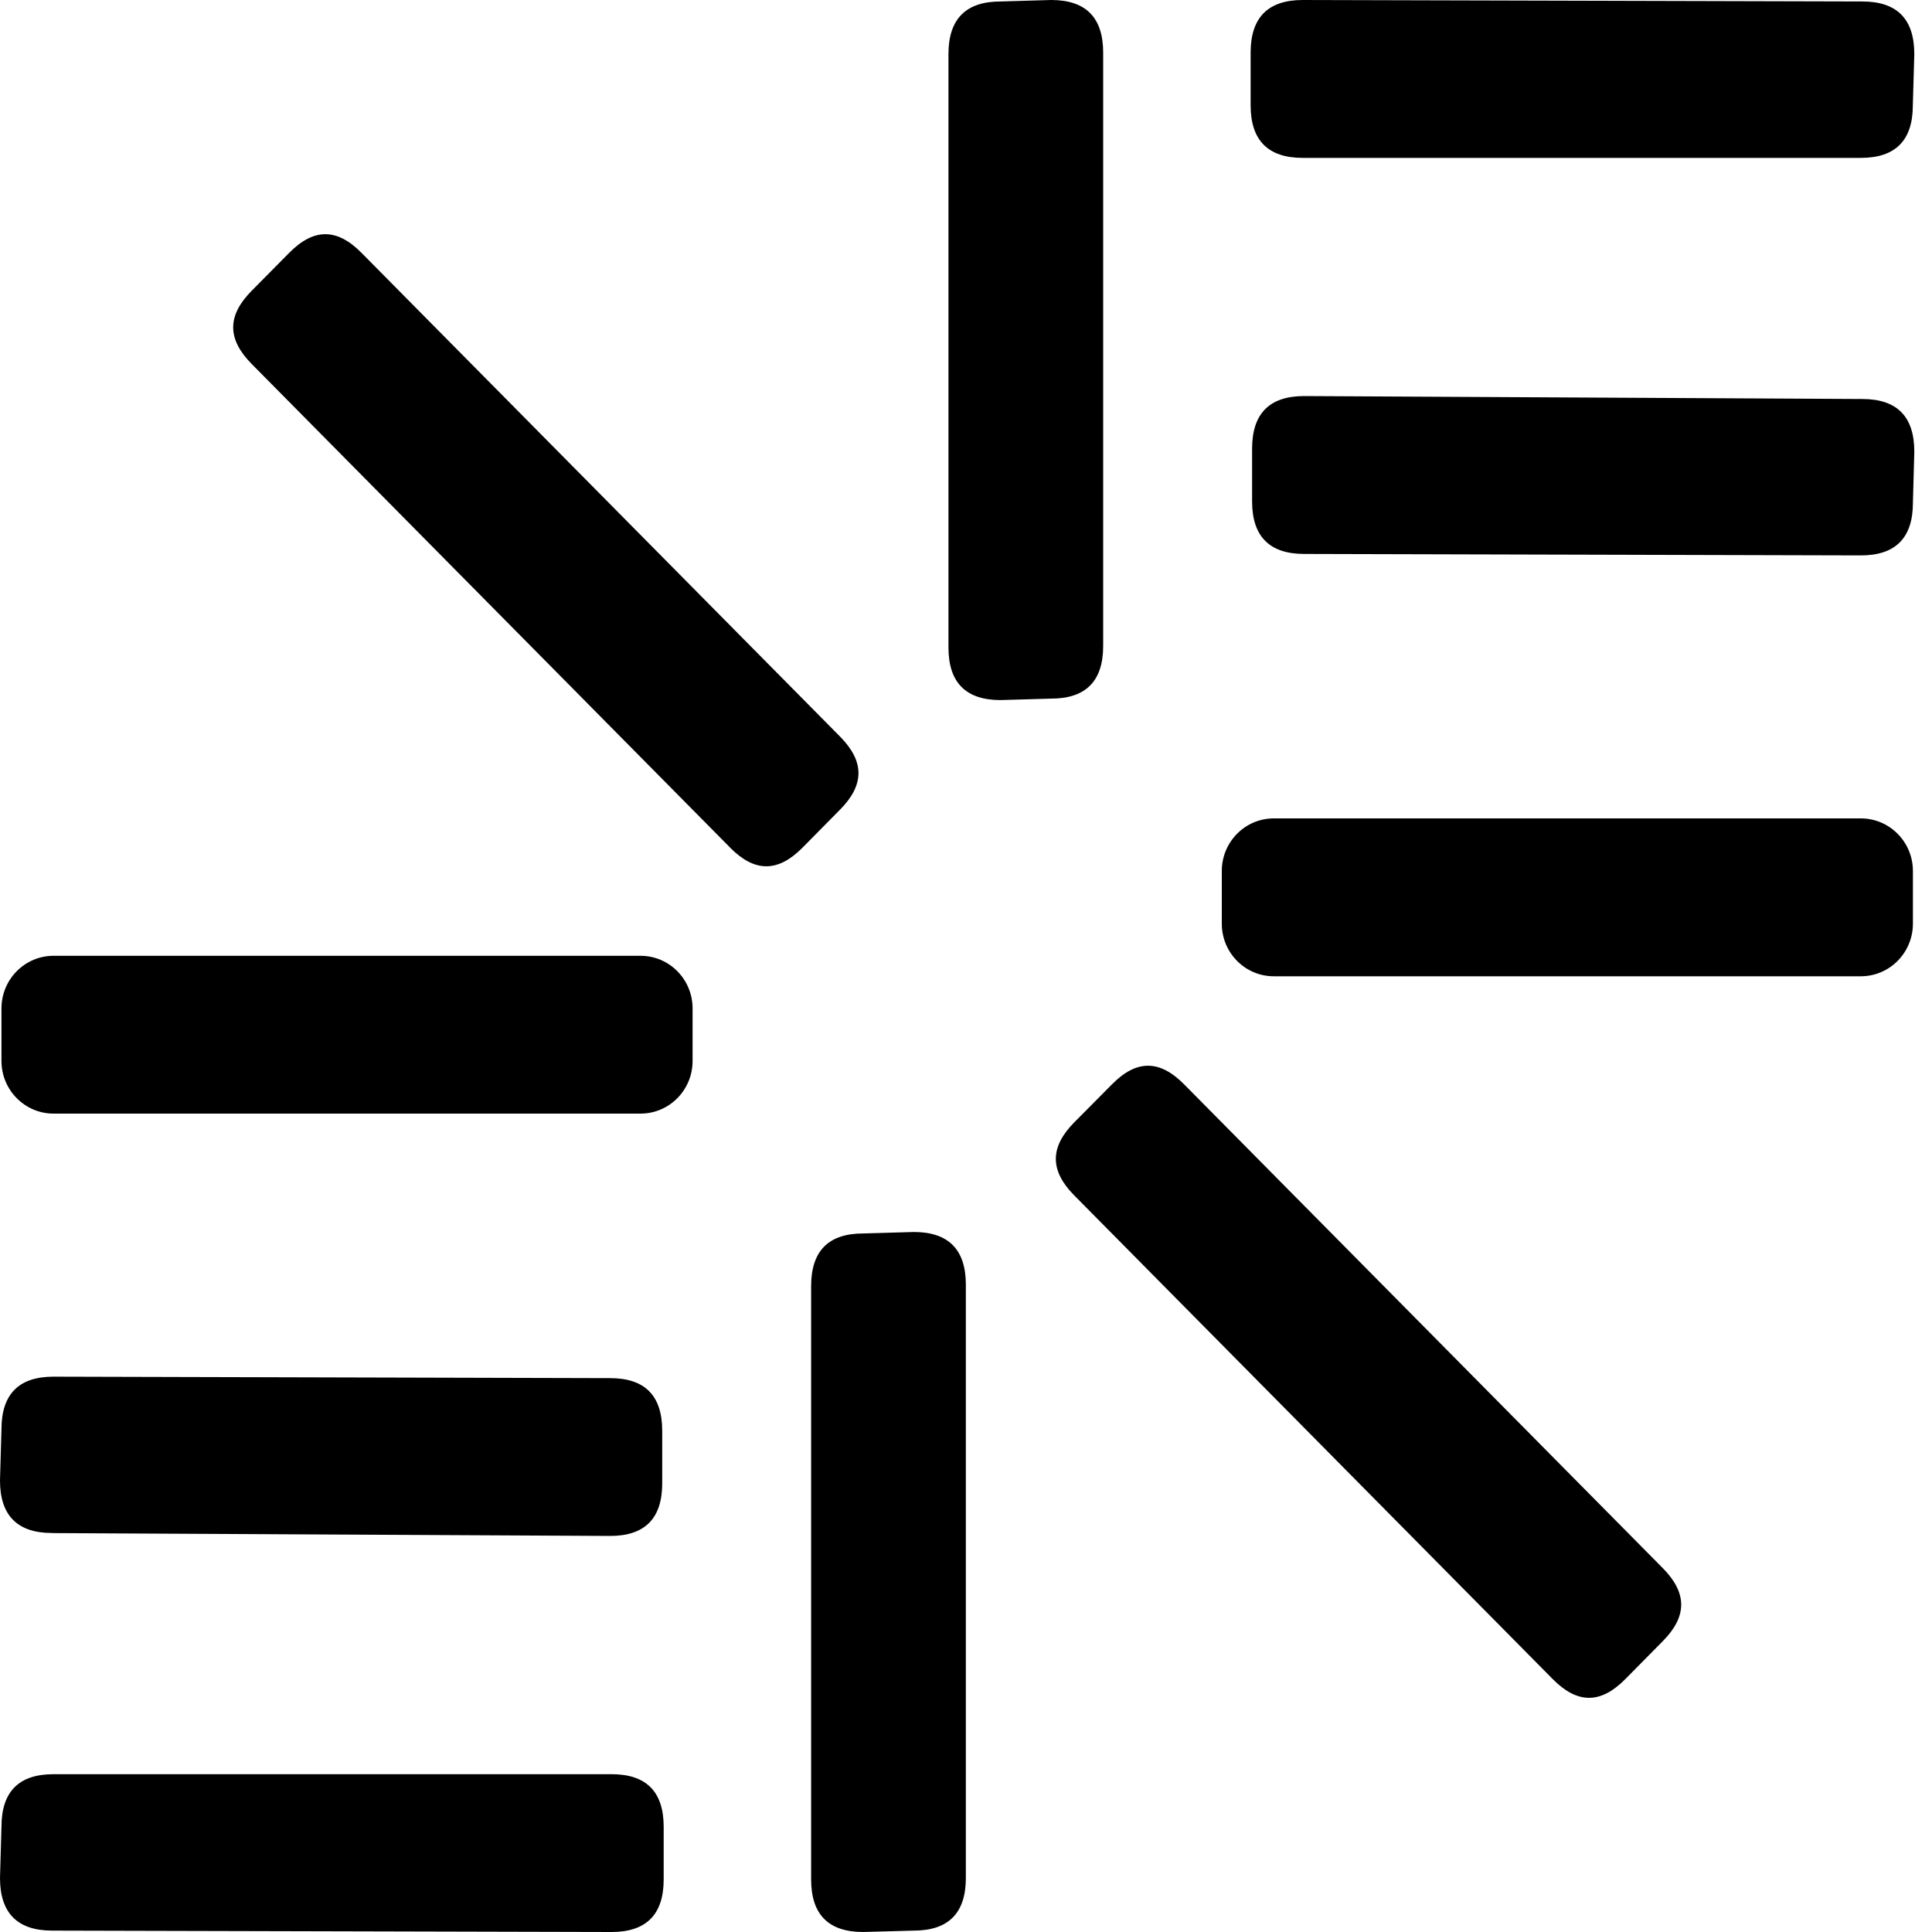
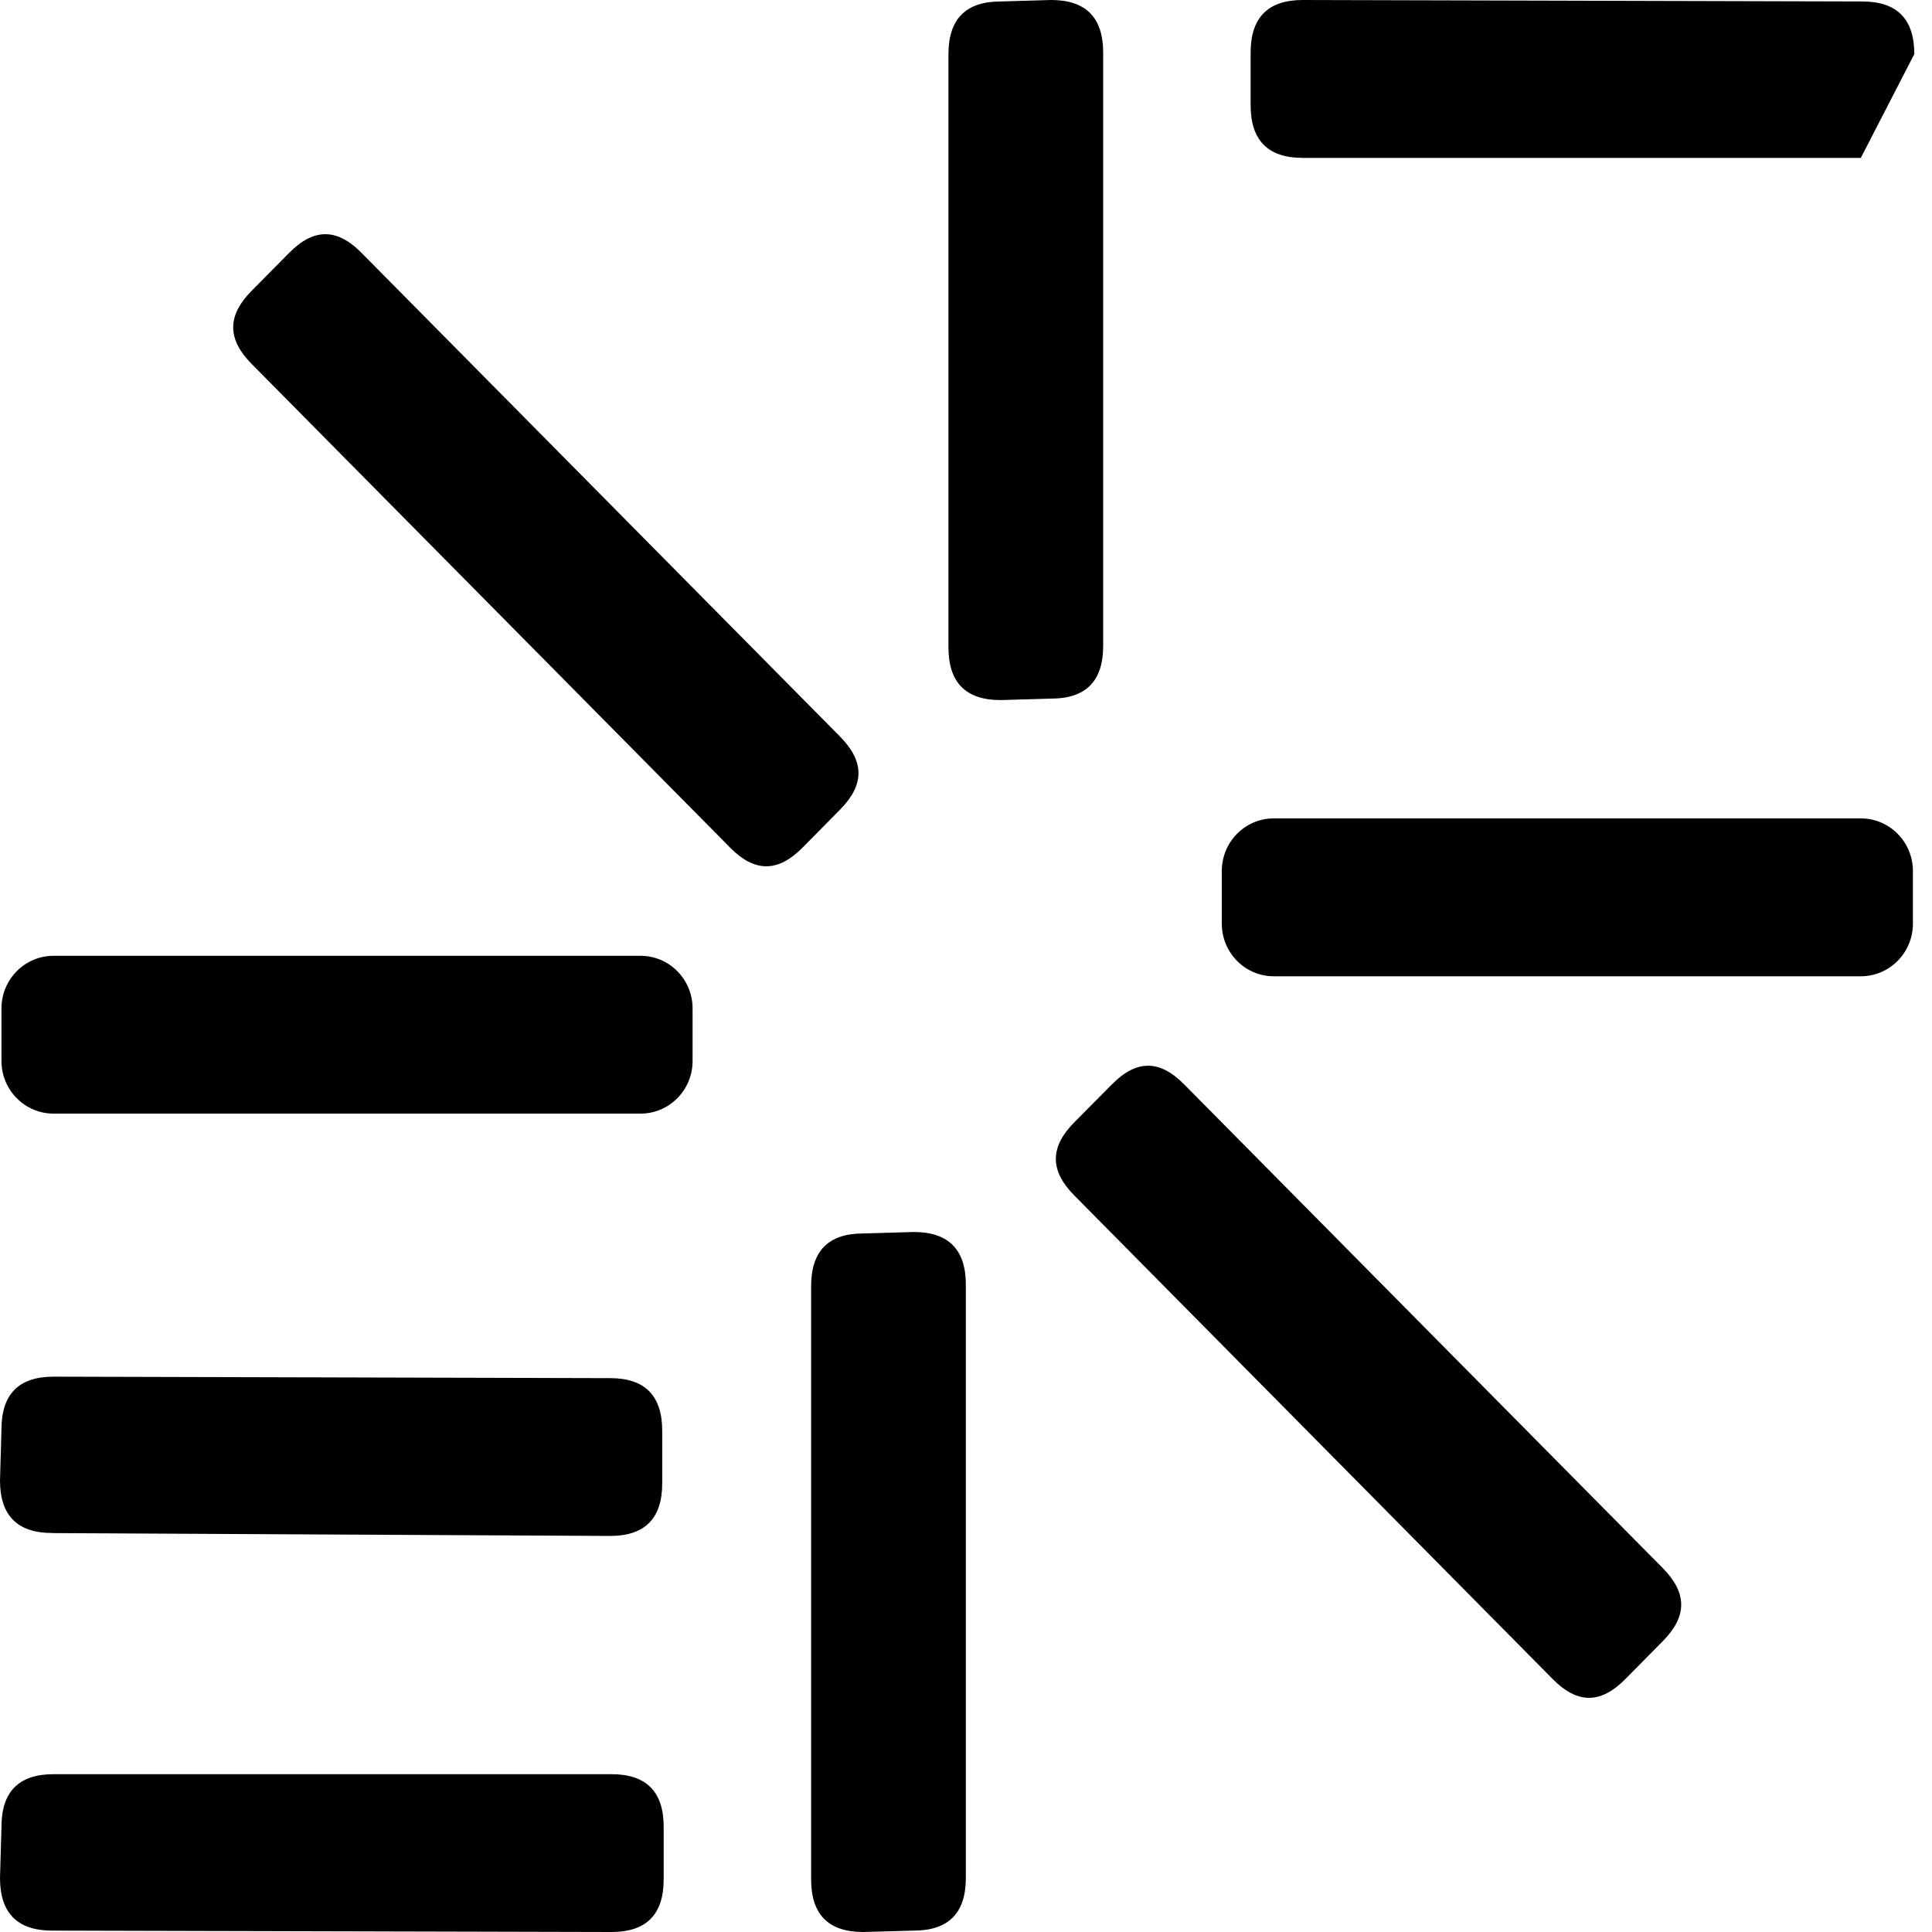
<svg xmlns="http://www.w3.org/2000/svg" width="25" height="25" viewBox="0 0 25 25" fill="none">
  <path d="M14.275 8.359V0.681C14.275 0.227 14.051 0 13.602 0L12.947 0.019C12.498 0.019 12.273 0.246 12.273 0.7V8.378C12.273 8.832 12.498 9.059 12.947 9.059L13.602 9.04C14.051 9.04 14.275 8.813 14.275 8.359V8.359Z" fill="black" />
-   <path d="M16.857 2.043H24.079C24.528 2.043 24.752 1.816 24.752 1.362L24.771 0.7C24.771 0.246 24.547 0.019 24.098 0.019L16.857 0C16.408 0 16.183 0.227 16.183 0.681V1.362C16.183 1.816 16.408 2.043 16.857 2.043Z" fill="black" />
+   <path d="M16.857 2.043H24.079L24.771 0.7C24.771 0.246 24.547 0.019 24.098 0.019L16.857 0C16.408 0 16.183 0.227 16.183 0.681V1.362C16.183 1.816 16.408 2.043 16.857 2.043Z" fill="black" />
  <path d="M10.87 9.531L4.678 3.272C4.36 2.95 4.06 2.95 3.742 3.272L3.256 3.763C2.938 4.085 2.938 4.387 3.256 4.709L9.43 10.95L9.448 10.969C9.766 11.29 10.066 11.29 10.384 10.969L10.87 10.477C11.188 10.156 11.188 9.853 10.87 9.531L10.87 9.531Z" fill="black" />
-   <path d="M24.098 5.163L16.876 5.125C16.427 5.125 16.202 5.352 16.202 5.806V6.487C16.202 6.941 16.427 7.168 16.876 7.168L24.079 7.187C24.528 7.187 24.753 6.96 24.753 6.506L24.771 5.844C24.771 5.39 24.547 5.163 24.098 5.163L24.098 5.163Z" fill="black" />
  <path d="M24.079 10.59H16.483C16.111 10.59 15.81 10.895 15.81 11.271V11.952C15.81 12.328 16.111 12.633 16.483 12.633H24.079C24.451 12.633 24.753 12.328 24.753 11.952V11.271C24.753 10.895 24.451 10.59 24.079 10.59Z" fill="black" />
  <path d="M7.914 22.958H0.692C0.243 22.958 0.019 23.185 0.019 23.639L0 24.301C0 24.754 0.225 24.982 0.674 24.982L7.914 25C8.363 25 8.588 24.773 8.588 24.32V23.639C8.588 23.185 8.363 22.958 7.914 22.958H7.914Z" fill="black" />
  <path d="M0.674 19.838L7.896 19.875C8.345 19.875 8.569 19.648 8.569 19.195V18.514C8.569 18.06 8.345 17.833 7.896 17.833L0.692 17.814C0.243 17.814 0.019 18.041 0.019 18.495L0 19.157C0 19.61 0.225 19.837 0.674 19.837L0.674 19.838Z" fill="black" />
  <path d="M11.824 15.942L11.169 15.961C10.72 15.961 10.496 16.188 10.496 16.642V24.32C10.496 24.773 10.72 25 11.169 25L11.824 24.982C12.273 24.982 12.498 24.755 12.498 24.301V16.623C12.498 16.169 12.273 15.942 11.824 15.942Z" fill="black" />
  <path d="M8.288 12.368H0.693C0.321 12.368 0.019 12.673 0.019 13.049V13.729C0.019 14.105 0.321 14.41 0.693 14.41H8.288C8.661 14.41 8.962 14.105 8.962 13.729V13.049C8.962 12.673 8.661 12.368 8.288 12.368Z" fill="black" />
  <path d="M15.342 14.051L15.323 14.032C15.005 13.71 14.706 13.71 14.388 14.032L13.901 14.523C13.583 14.845 13.583 15.147 13.901 15.469L13.92 15.488L20.094 21.729C20.412 22.05 20.712 22.05 21.03 21.729L21.516 21.237C21.834 20.916 21.834 20.613 21.516 20.291L15.342 14.051Z" fill="black" />
</svg>